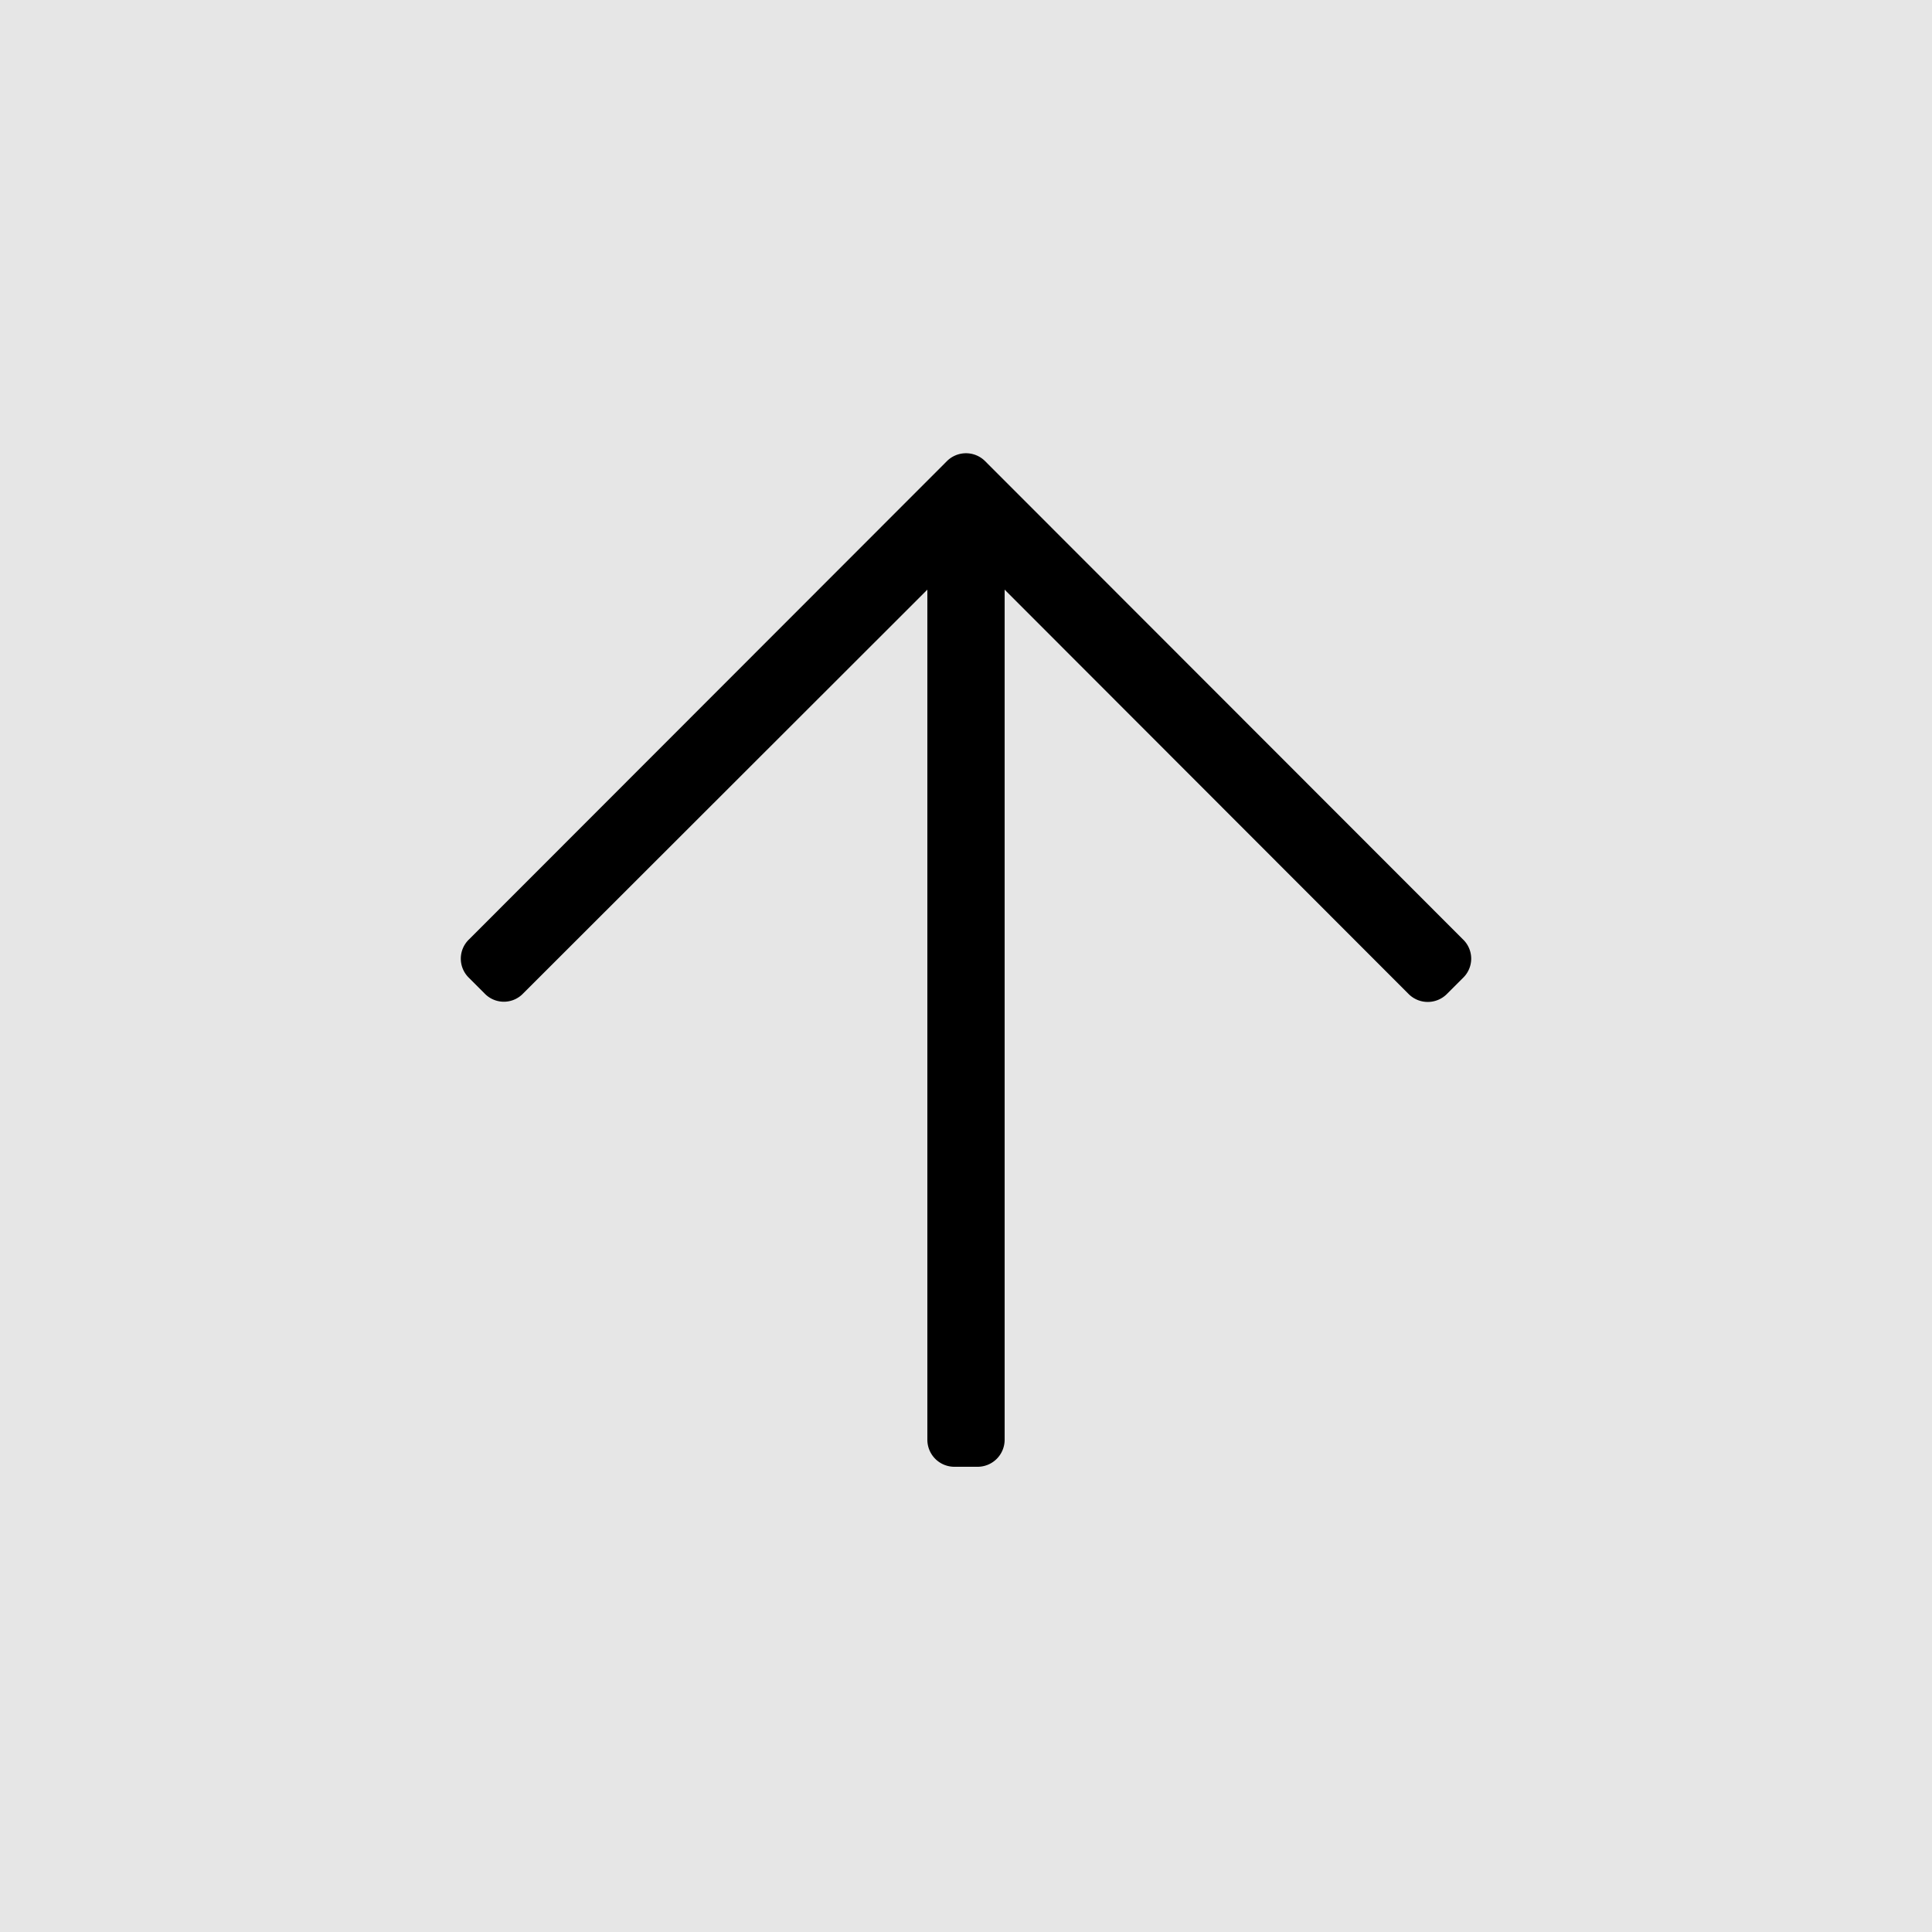
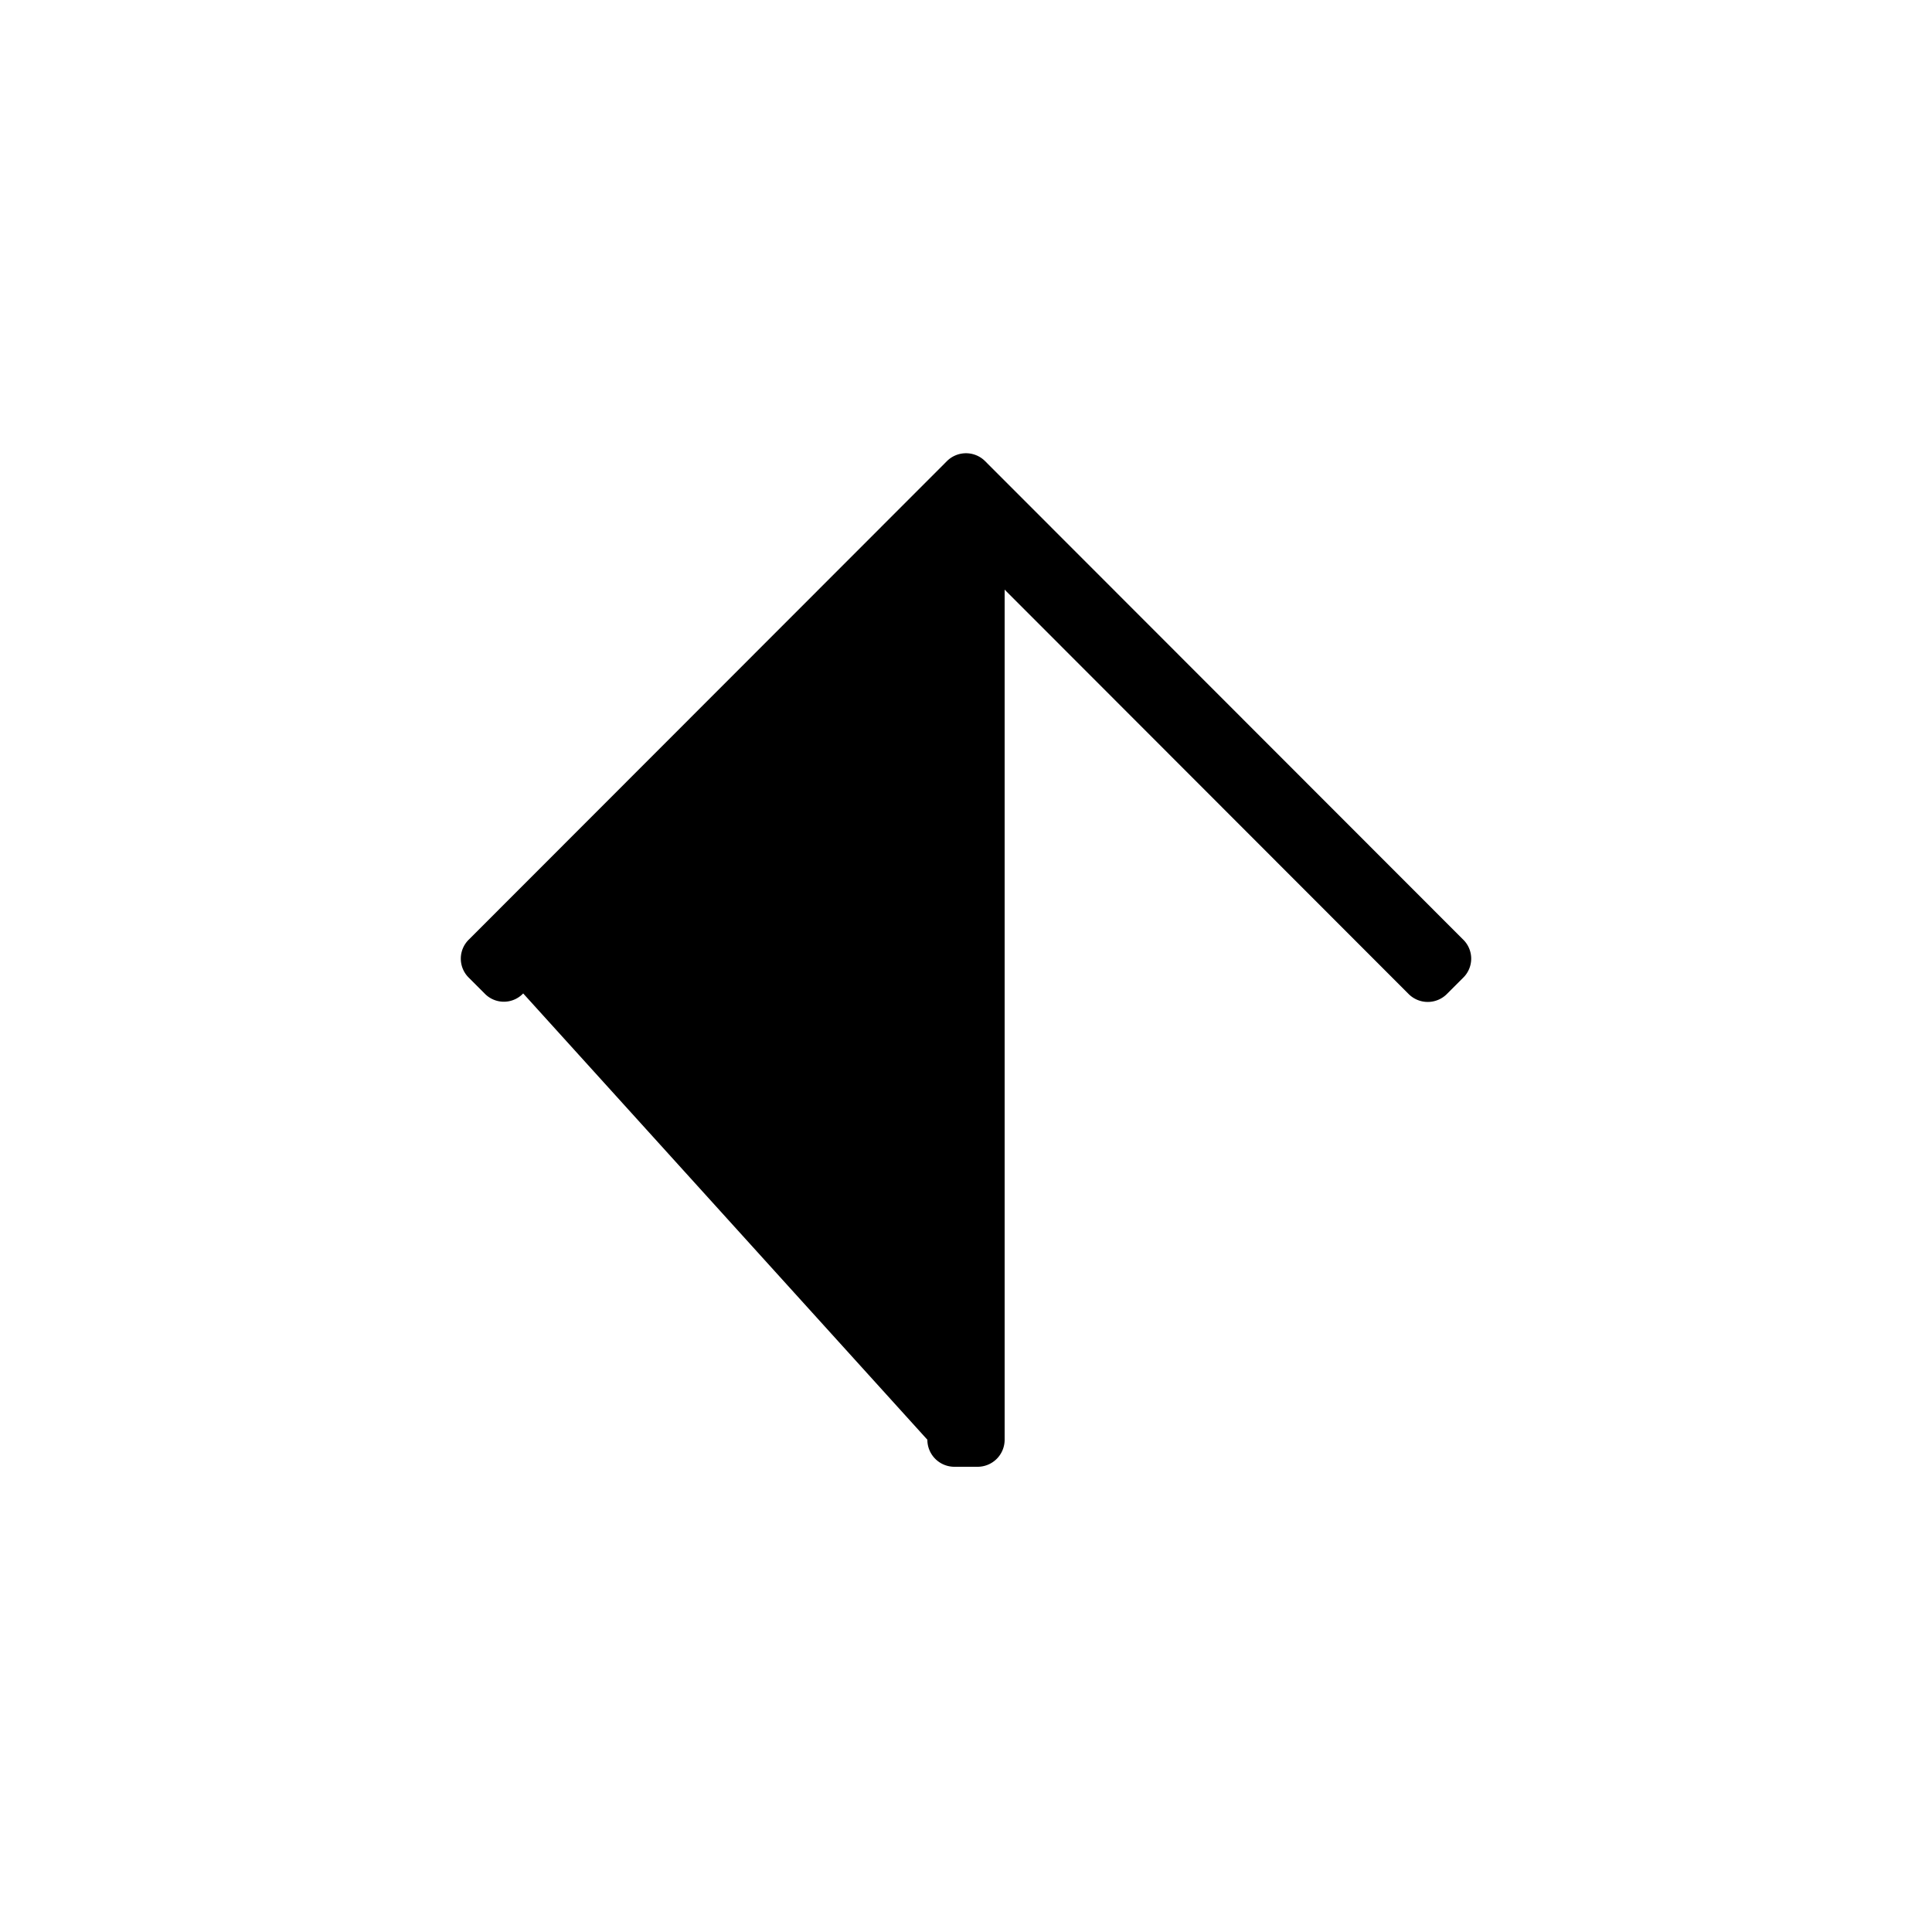
<svg xmlns="http://www.w3.org/2000/svg" viewBox="0 0 50 50" preserveAspectRatio="xMinYMid">
  <defs>
    <style>.cls-1{fill:#e6e6e6;}</style>
  </defs>
  <g id="レイヤー_2" data-name="レイヤー 2">
    <g id="レイヤー_1-2" data-name="レイヤー 1">
-       <rect class="cls-1" width="50" height="50" />
-       <path d="M12.14,24.31,24.5,11.94a.7.7,0,0,1,1,0L37.86,24.31a.69.69,0,0,1,0,1l-.41.41a.7.7,0,0,1-1,0L26,15.26v22a.7.7,0,0,1-.71.7h-.58a.7.7,0,0,1-.71-.7v-22L13.54,25.71a.69.69,0,0,1-1,0l-.41-.41A.69.69,0,0,1,12.14,24.31Z" />
+       <path d="M12.14,24.31,24.5,11.94a.7.7,0,0,1,1,0L37.86,24.31a.69.69,0,0,1,0,1l-.41.41a.7.7,0,0,1-1,0L26,15.26v22a.7.7,0,0,1-.71.7h-.58a.7.7,0,0,1-.71-.7L13.54,25.71a.69.69,0,0,1-1,0l-.41-.41A.69.69,0,0,1,12.14,24.31Z" />
    </g>
  </g>
</svg>